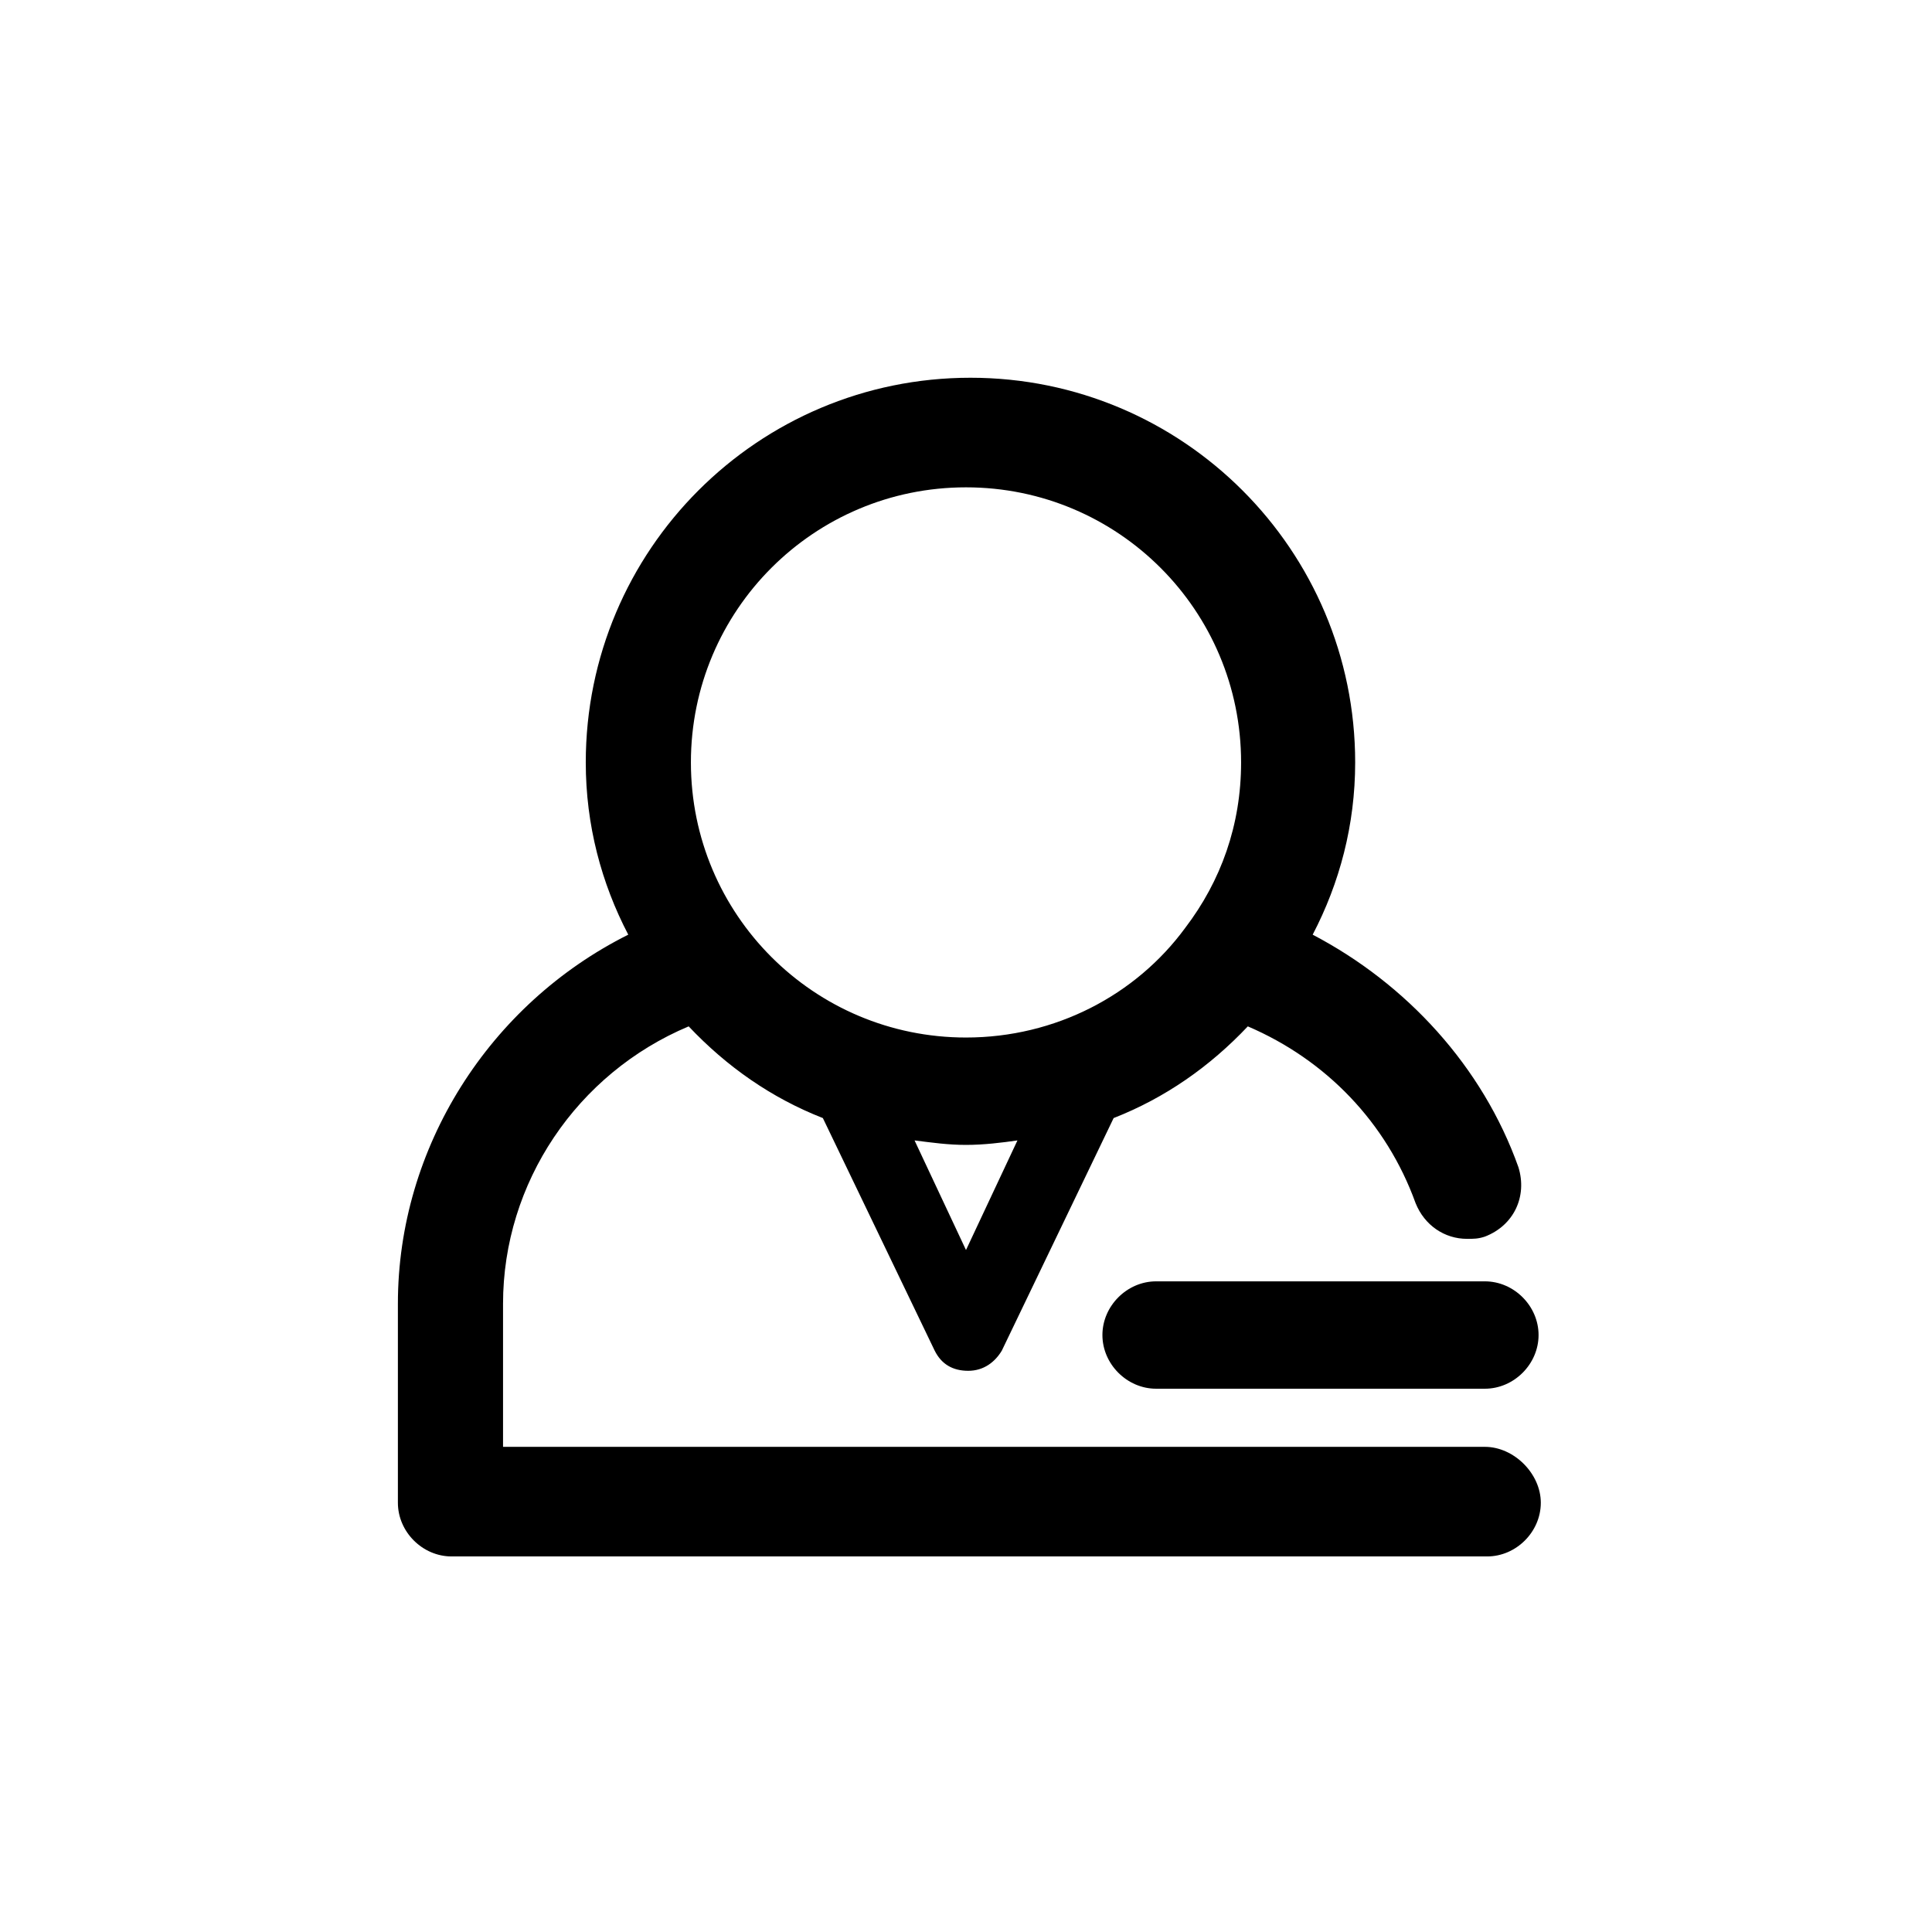
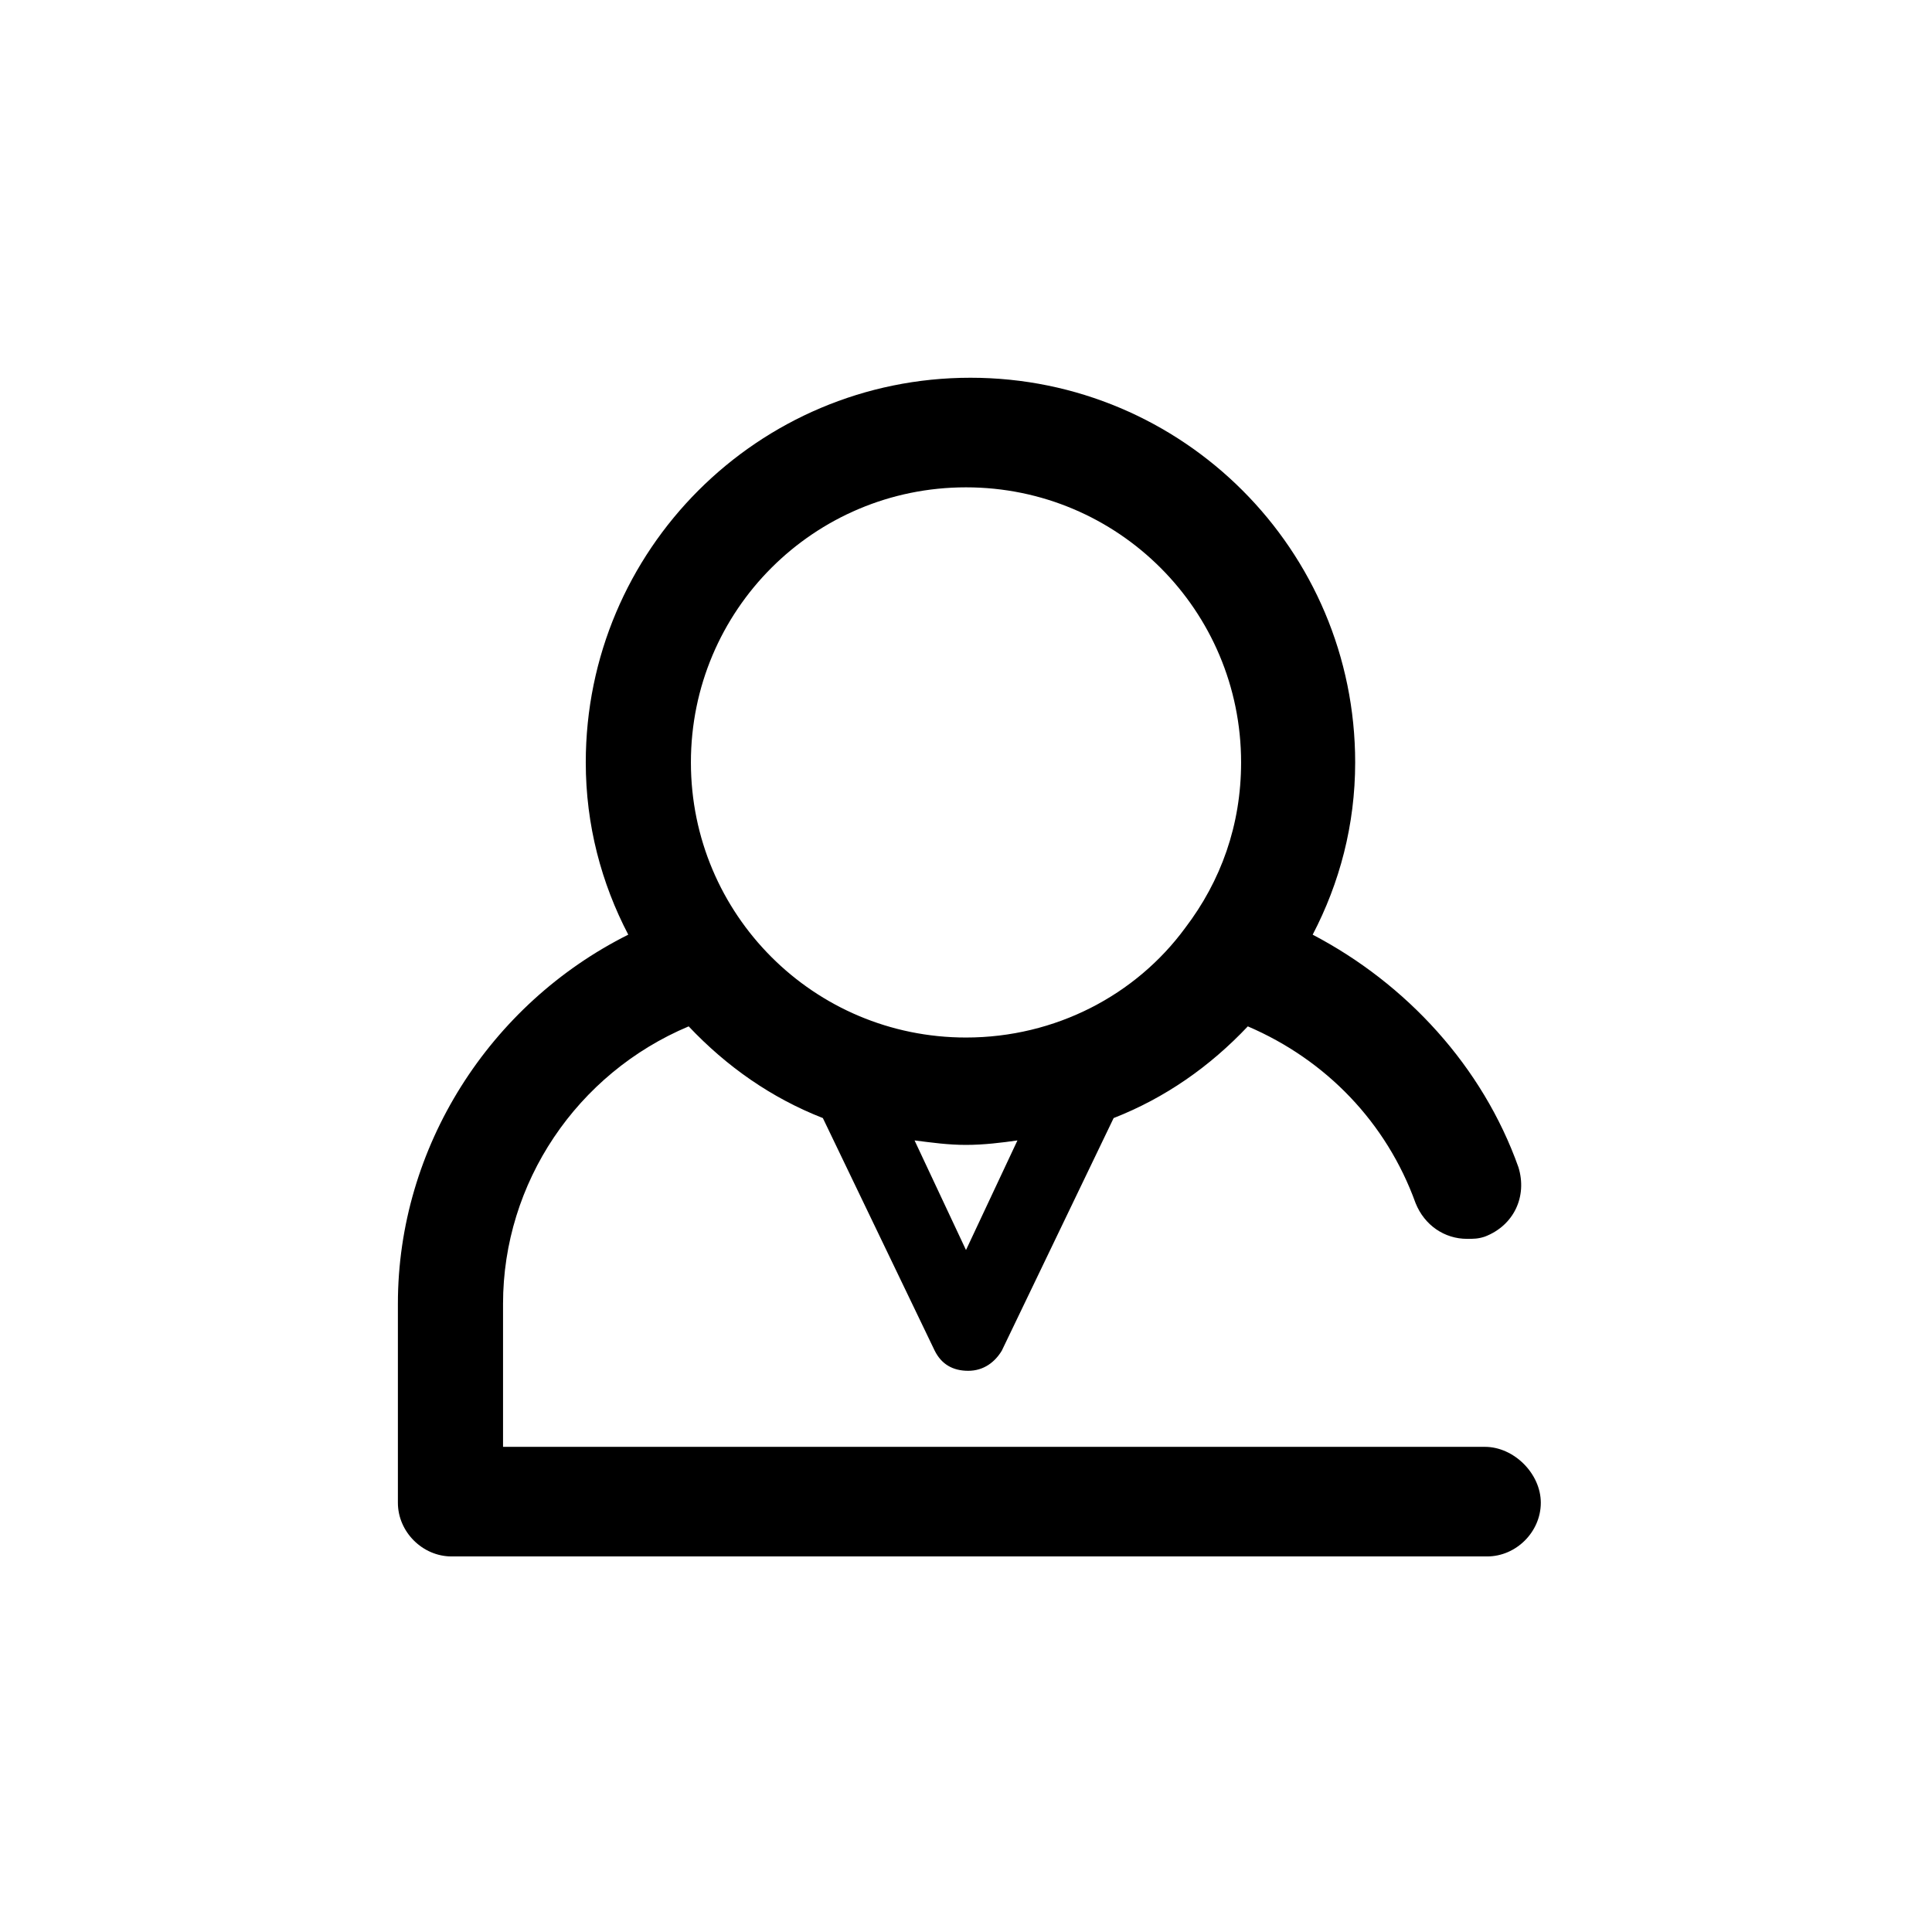
<svg xmlns="http://www.w3.org/2000/svg" fill="#000000" width="800px" height="800px" version="1.1" viewBox="144 144 512 512">
  <g>
    <path d="m537.51 527.43h-260.2v-37.934c0-32.008 19.559-61.051 49.195-73.496 10.078 10.668 21.93 18.969 35.562 24.301l29.637 61.641c1.777 3.555 4.742 5.336 8.891 5.336 4.148 0 7.113-2.371 8.891-5.336l29.637-61.641c13.633-5.336 25.488-13.633 35.562-24.301 20.746 8.891 36.75 25.488 44.453 46.824 2.371 5.926 7.707 9.484 13.633 9.484 1.777 0 2.965 0 4.742-0.594 7.707-2.965 11.262-10.668 8.891-18.375-9.484-26.672-29.637-48.602-54.531-61.641 7.113-13.633 11.262-29.043 11.262-45.641 0-56.309-45.641-101.95-101.95-101.95-56.309 0-101.95 45.641-101.95 101.95 0 16.598 4.148 32.008 11.262 45.641-36.75 18.375-61.051 56.309-61.051 97.797v52.75c0 7.707 6.519 14.227 14.227 14.227h274.43c7.707 0 14.227-6.519 14.227-14.227 0.004-7.703-7.109-14.816-14.816-14.816zm-137.51-52.16-13.633-29.043c4.742 0.594 8.891 1.184 13.633 1.184s9.484-0.594 13.633-1.184zm0-202.12c40.305 0 72.902 32.598 72.902 72.902 0 16.598-5.336 31.414-14.816 43.859-13.039 17.781-34.379 29.043-58.086 29.043-40.305 0-72.902-32.598-72.902-72.902-0.004-40.301 32.598-72.902 72.902-72.902z" />
-     <path d="m450.38 483.57c-7.707 0-14.227 6.519-14.227 14.227s6.519 14.227 14.227 14.227h87.129c7.707 0 14.227-6.519 14.227-14.227s-6.519-14.227-14.227-14.227z" />
  </g>
</svg>